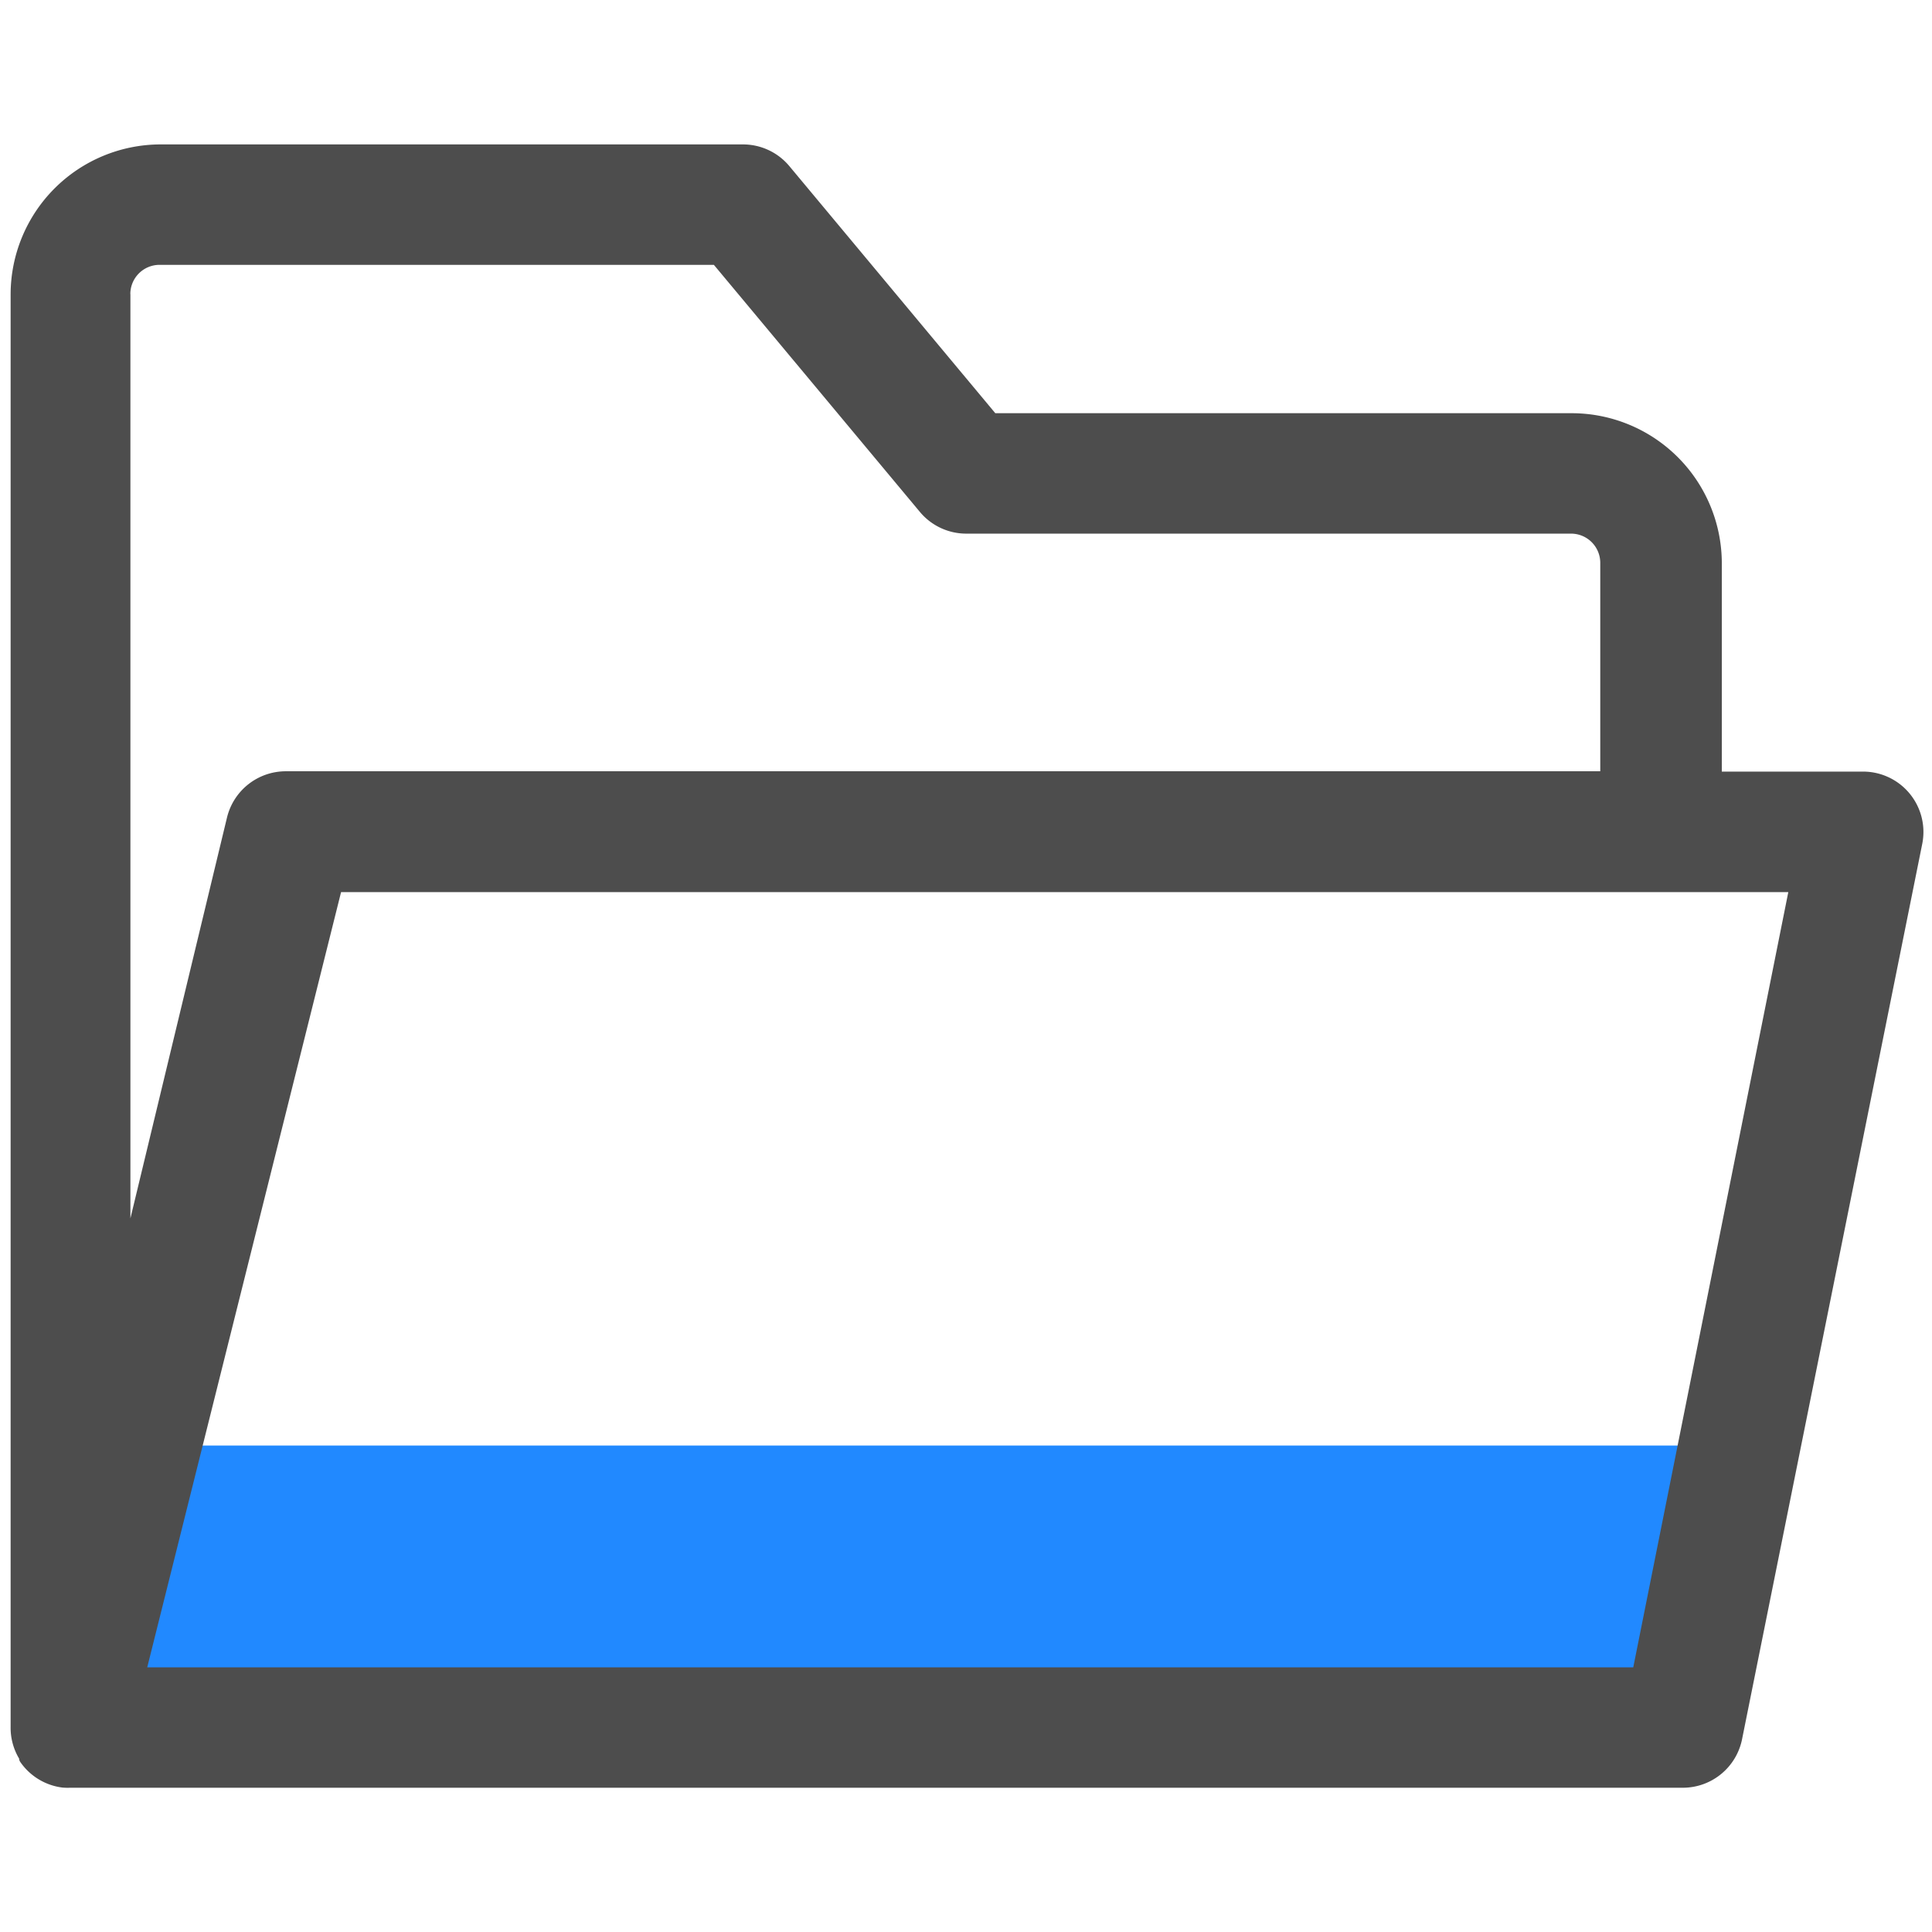
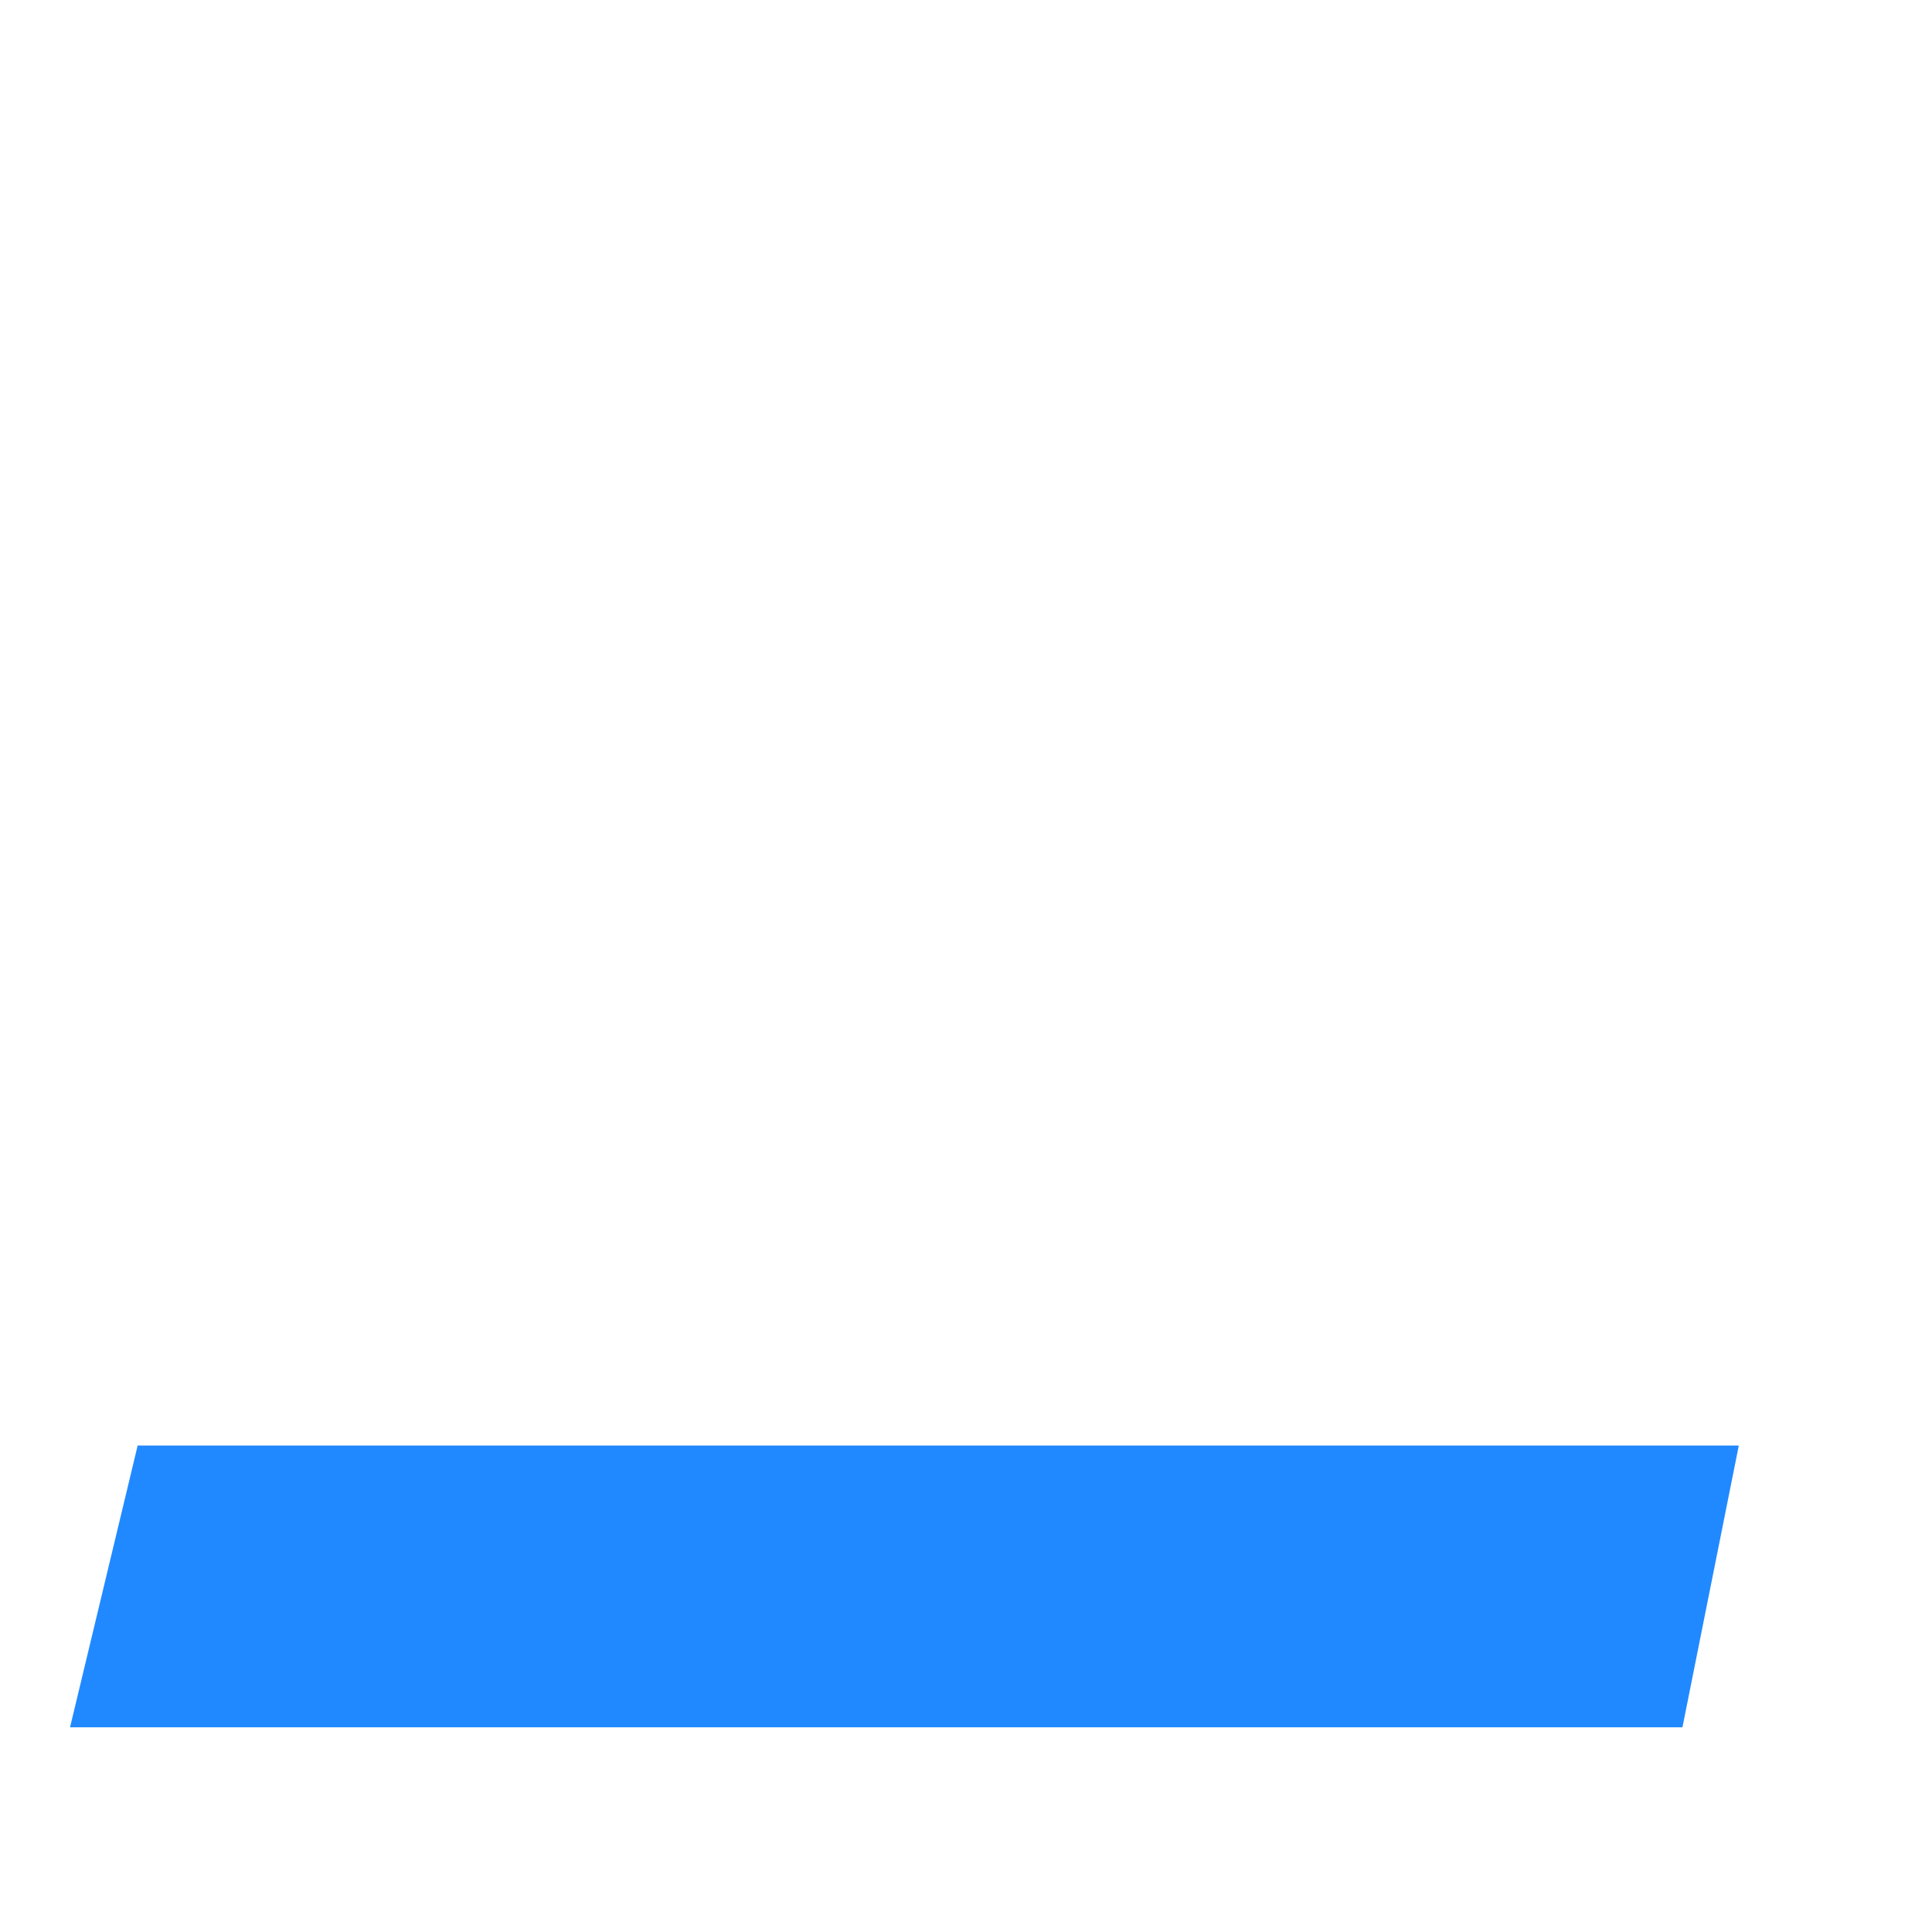
<svg xmlns="http://www.w3.org/2000/svg" t="1640597797311" class="icon" viewBox="0 0 1024 1024" version="1.1" p-id="7514" width="240" height="240">
  <defs>
    <style type="text/css" />
  </defs>
  <path d="M921.6 766.165l-29.867 149.333H37.12l35.84-149.333z" fill="#2189FF" p-id="7515" />
-   <path d="M33.152 947.456a31.915 31.915 0 0 1-22.741-14.08v-0.213l-0.256-0.427v-0.597a31.915 31.915 0 0 1-4.523-17.067V156.032a79.573 79.573 0 0 1 79.488-79.488H393.813a32 32 0 0 1 24.576 11.52l109.141 130.944h305.579a79.616 79.616 0 0 1 79.488 79.488v110.464h74.837a32 32 0 0 1 24.747 11.691 32 32 0 0 1 6.656 26.581L923.307 921.941a32.043 32.043 0 0 1-31.403 25.6H37.077a32.64 32.64 0 0 1-3.925-0.085z m832.512-63.744l82.176-410.88H180.779l-102.741 410.88zM69.12 155.861v489.899l51.2-212.48a32.085 32.085 0 0 1 31.147-24.491h696.704V298.325a15.488 15.488 0 0 0-15.488-15.488h-320.555a32 32 0 0 1-24.576-11.52L378.368 140.373H84.693a15.488 15.488 0 0 0-15.616 15.488z" fill="#4D4D4D" p-id="7516" />
</svg>